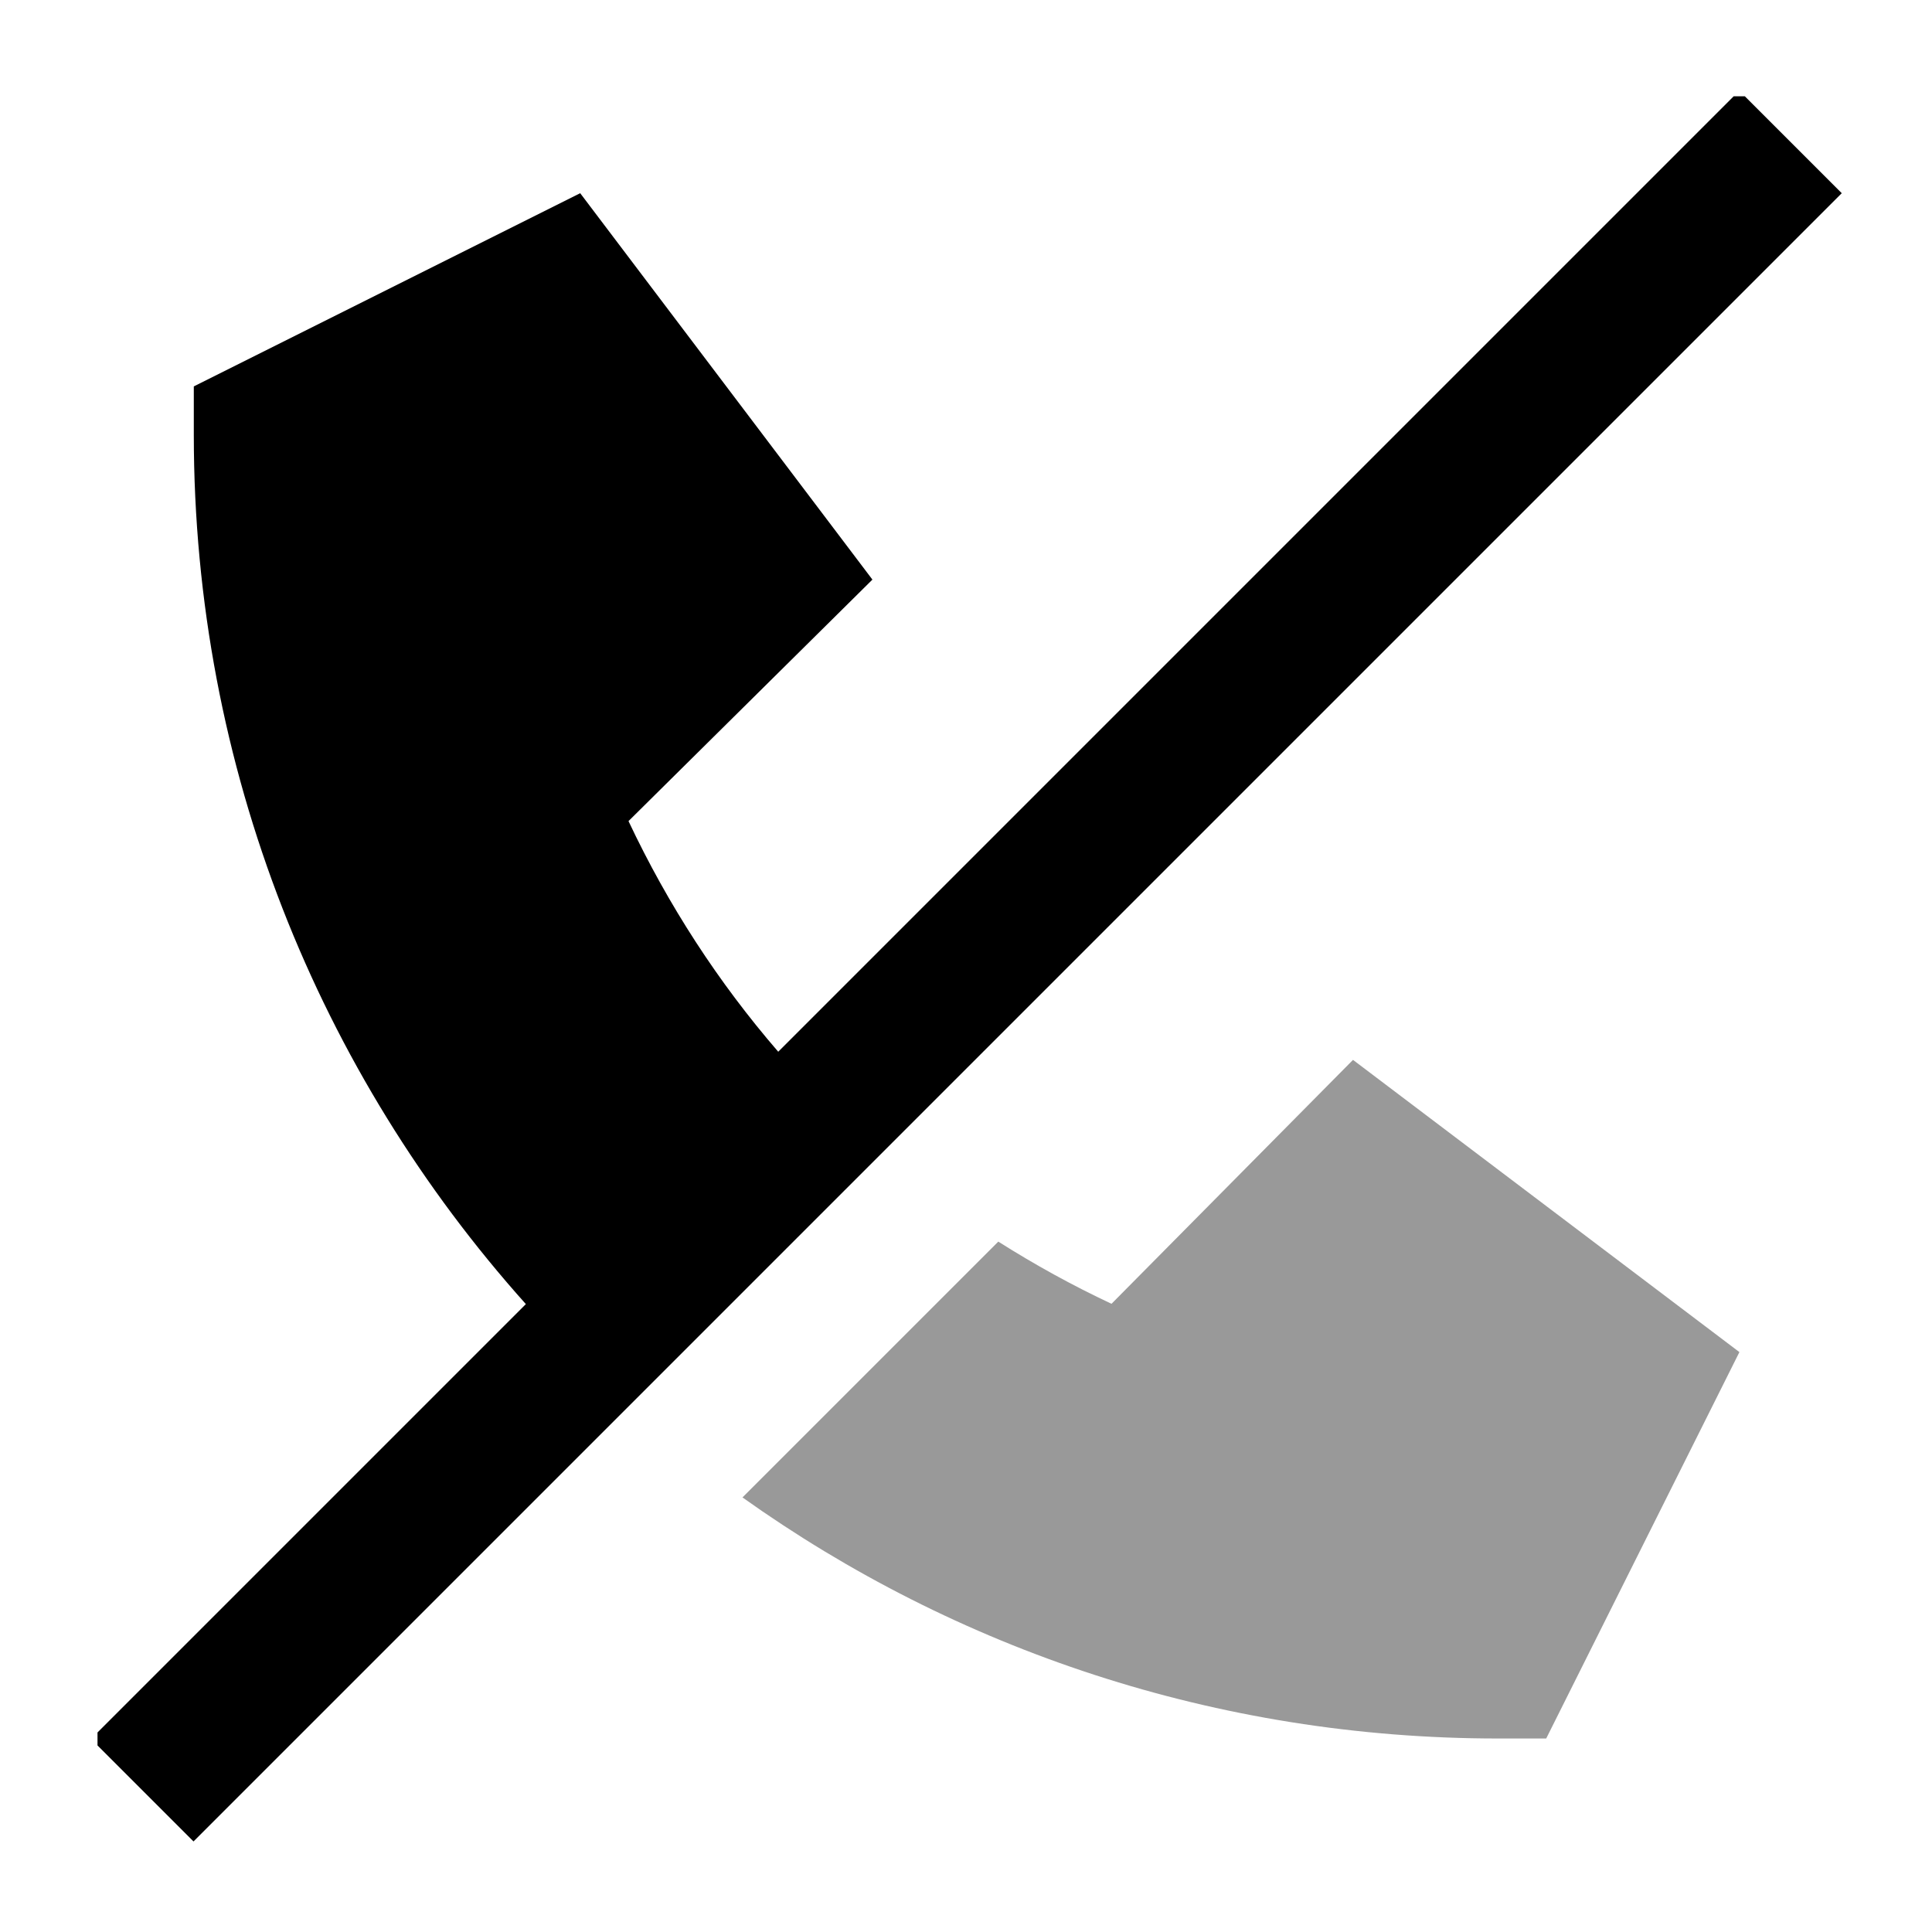
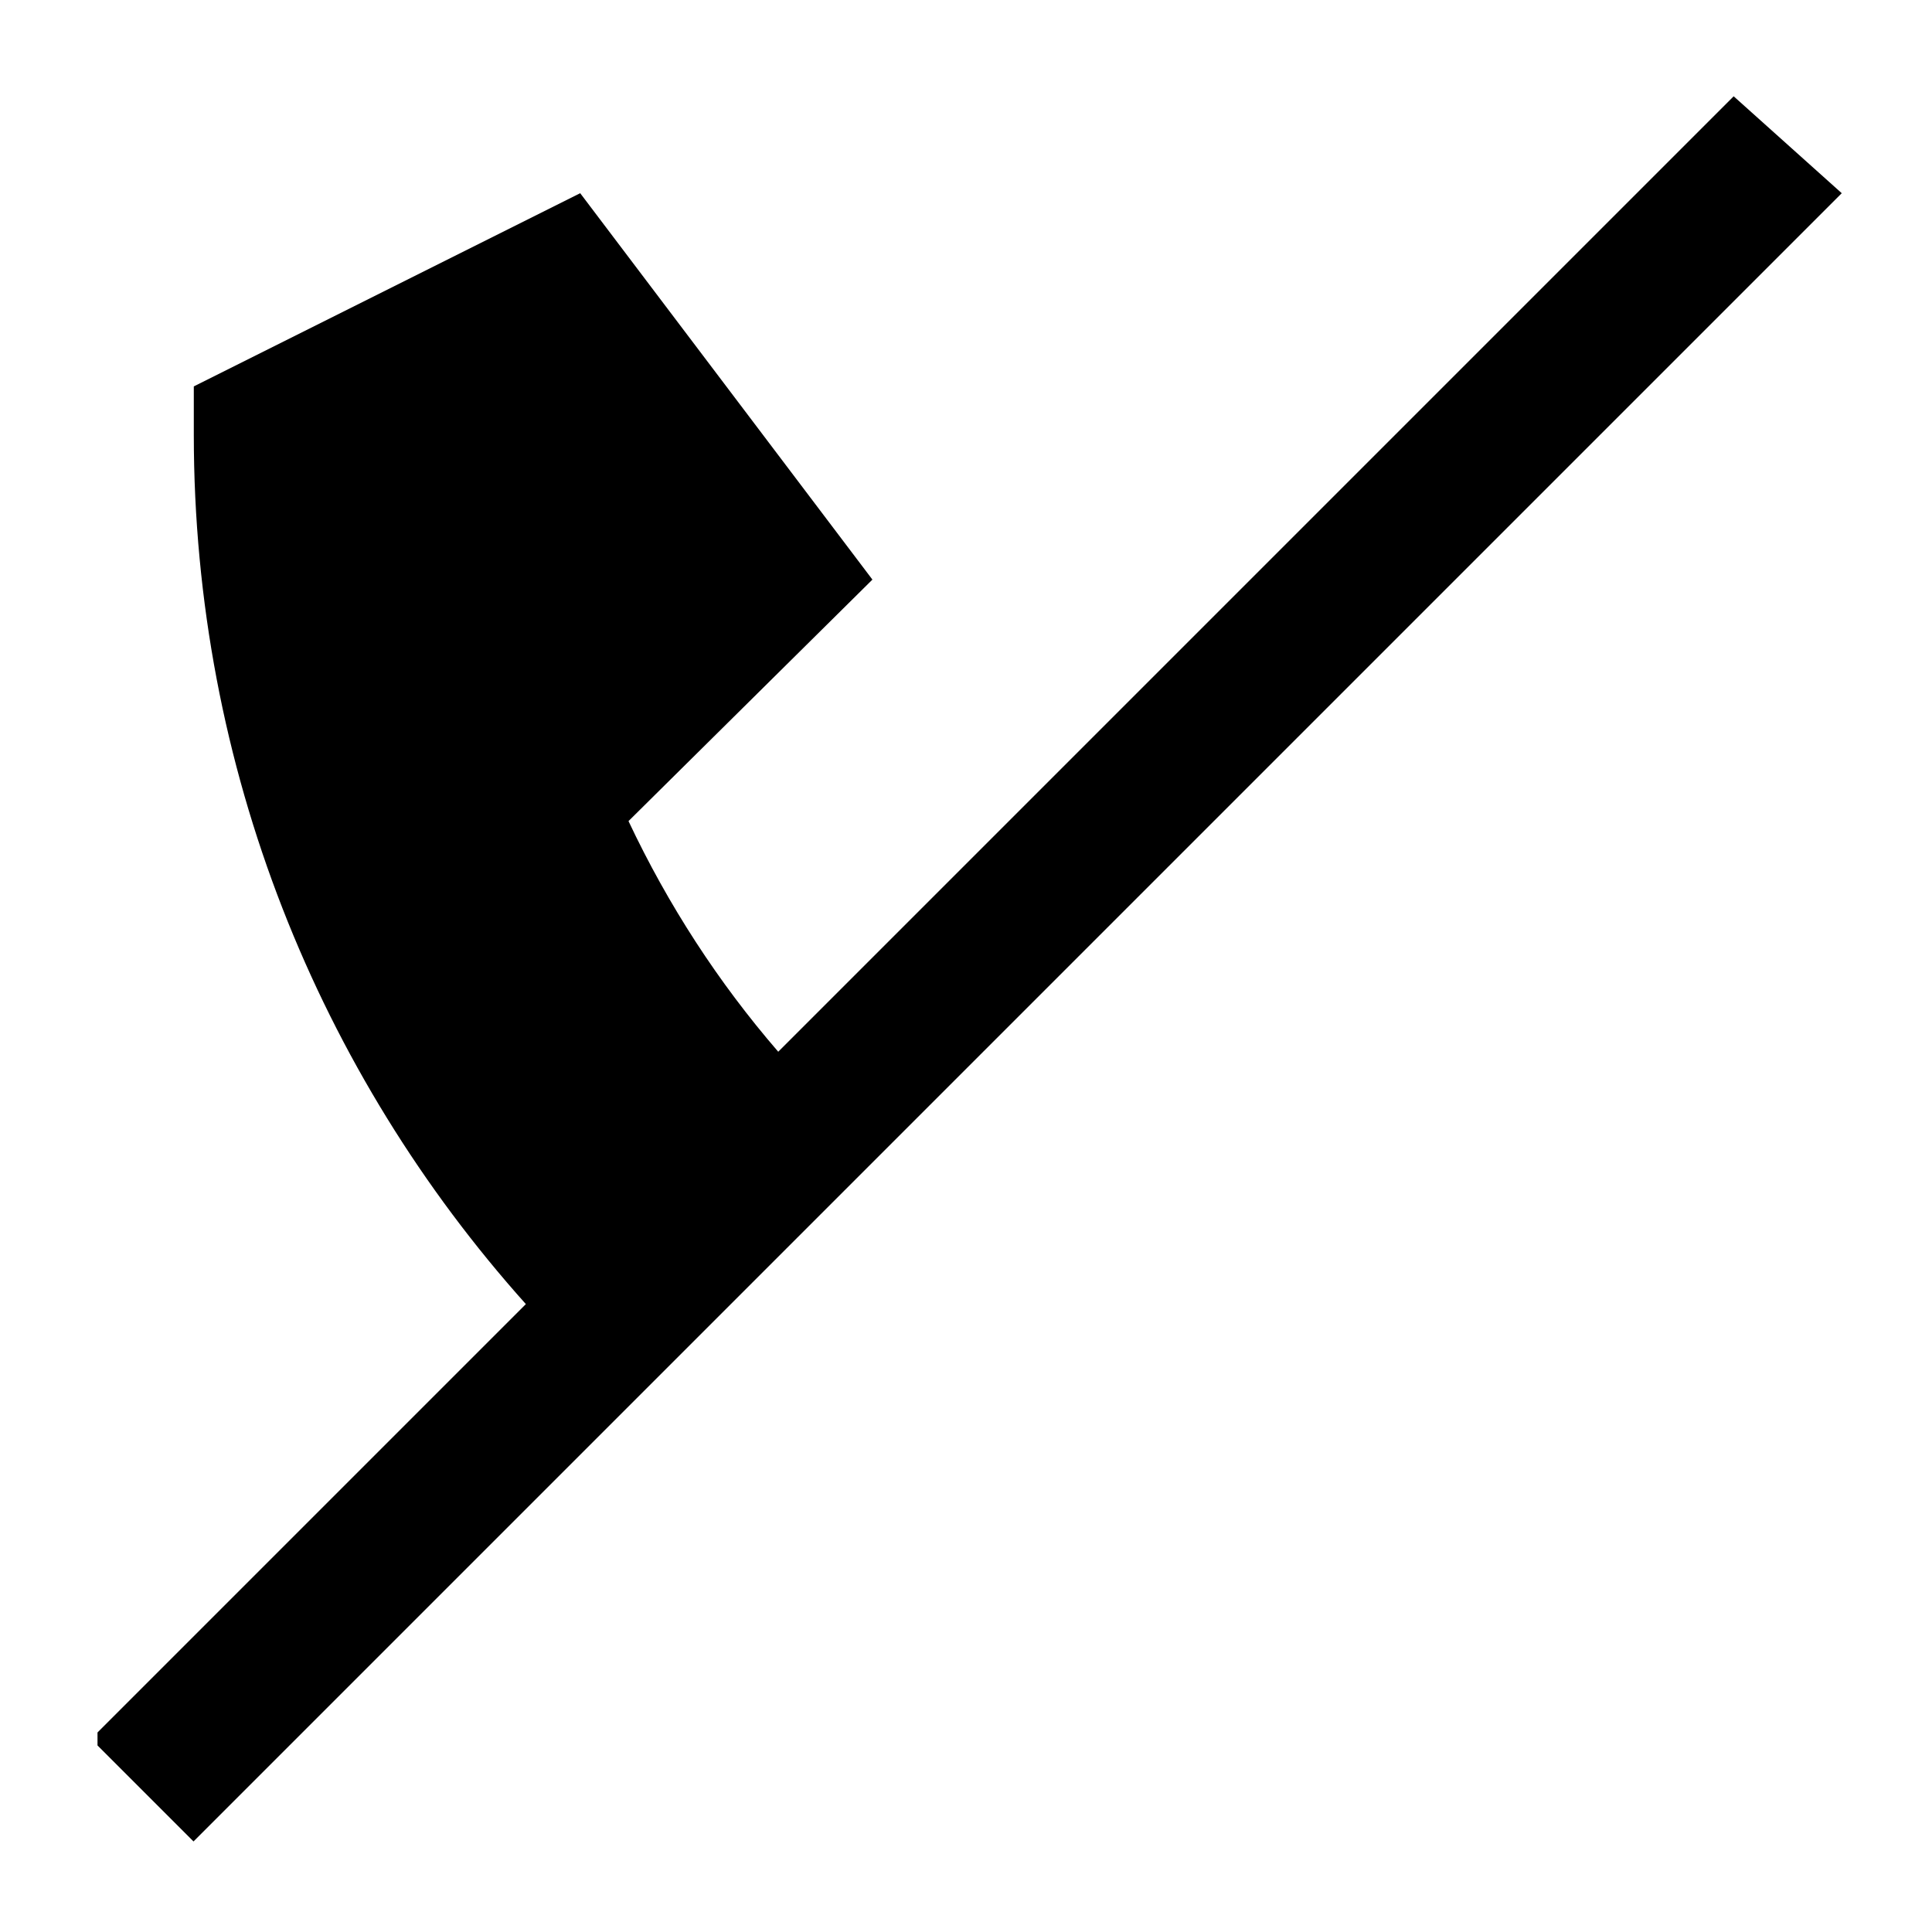
<svg xmlns="http://www.w3.org/2000/svg" viewBox="0 0 640 640">
-   <path opacity=".4" fill="currentColor" d="M245.9 496.1L330.7 411.3C342.7 418.9 355.2 425.8 368.2 431.9L448.2 351.1L576.2 447.9L512.2 575.9L496.2 575.9C402.9 575.9 316.5 546.3 245.9 496z" />
-   <path fill="currentColor" d="M574.2 32L559.1 47.1L257.8 348.4C238 325.5 221.3 299.8 208.2 272L289 192L192.2 64L64.2 128L64.2 144C64.2 254.6 105.8 355.6 174.2 432L47.1 559.1L32.3 573.9L32.3 578.2L64.1 610L81.1 593L593.1 81L610.1 64L578 31.9L574.3 31.9z" />
+   <path fill="currentColor" d="M574.2 32L559.1 47.1L257.8 348.4C238 325.5 221.3 299.8 208.2 272L289 192L192.2 64L64.2 128L64.2 144C64.2 254.6 105.8 355.6 174.2 432L47.1 559.1L32.3 573.9L32.3 578.2L64.1 610L81.1 593L593.1 81L610.1 64L574.3 31.9z" />
</svg>